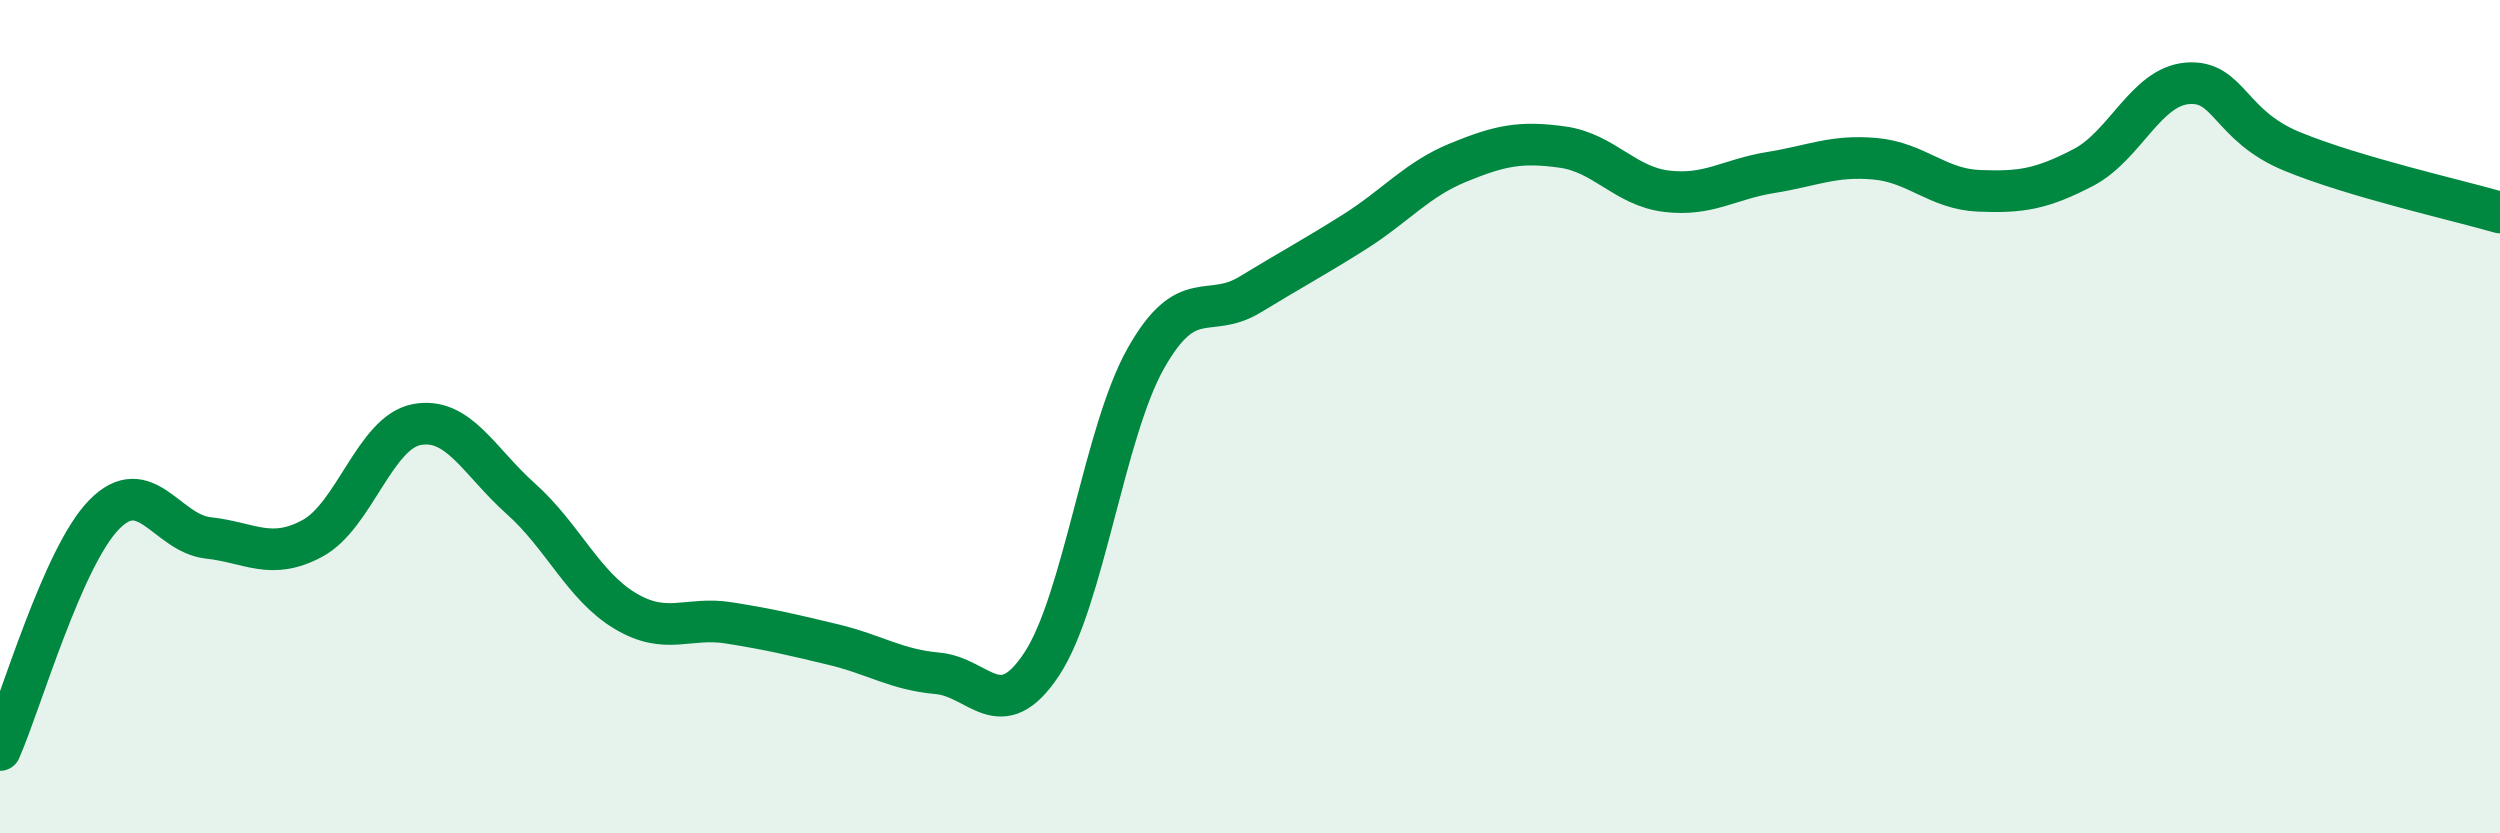
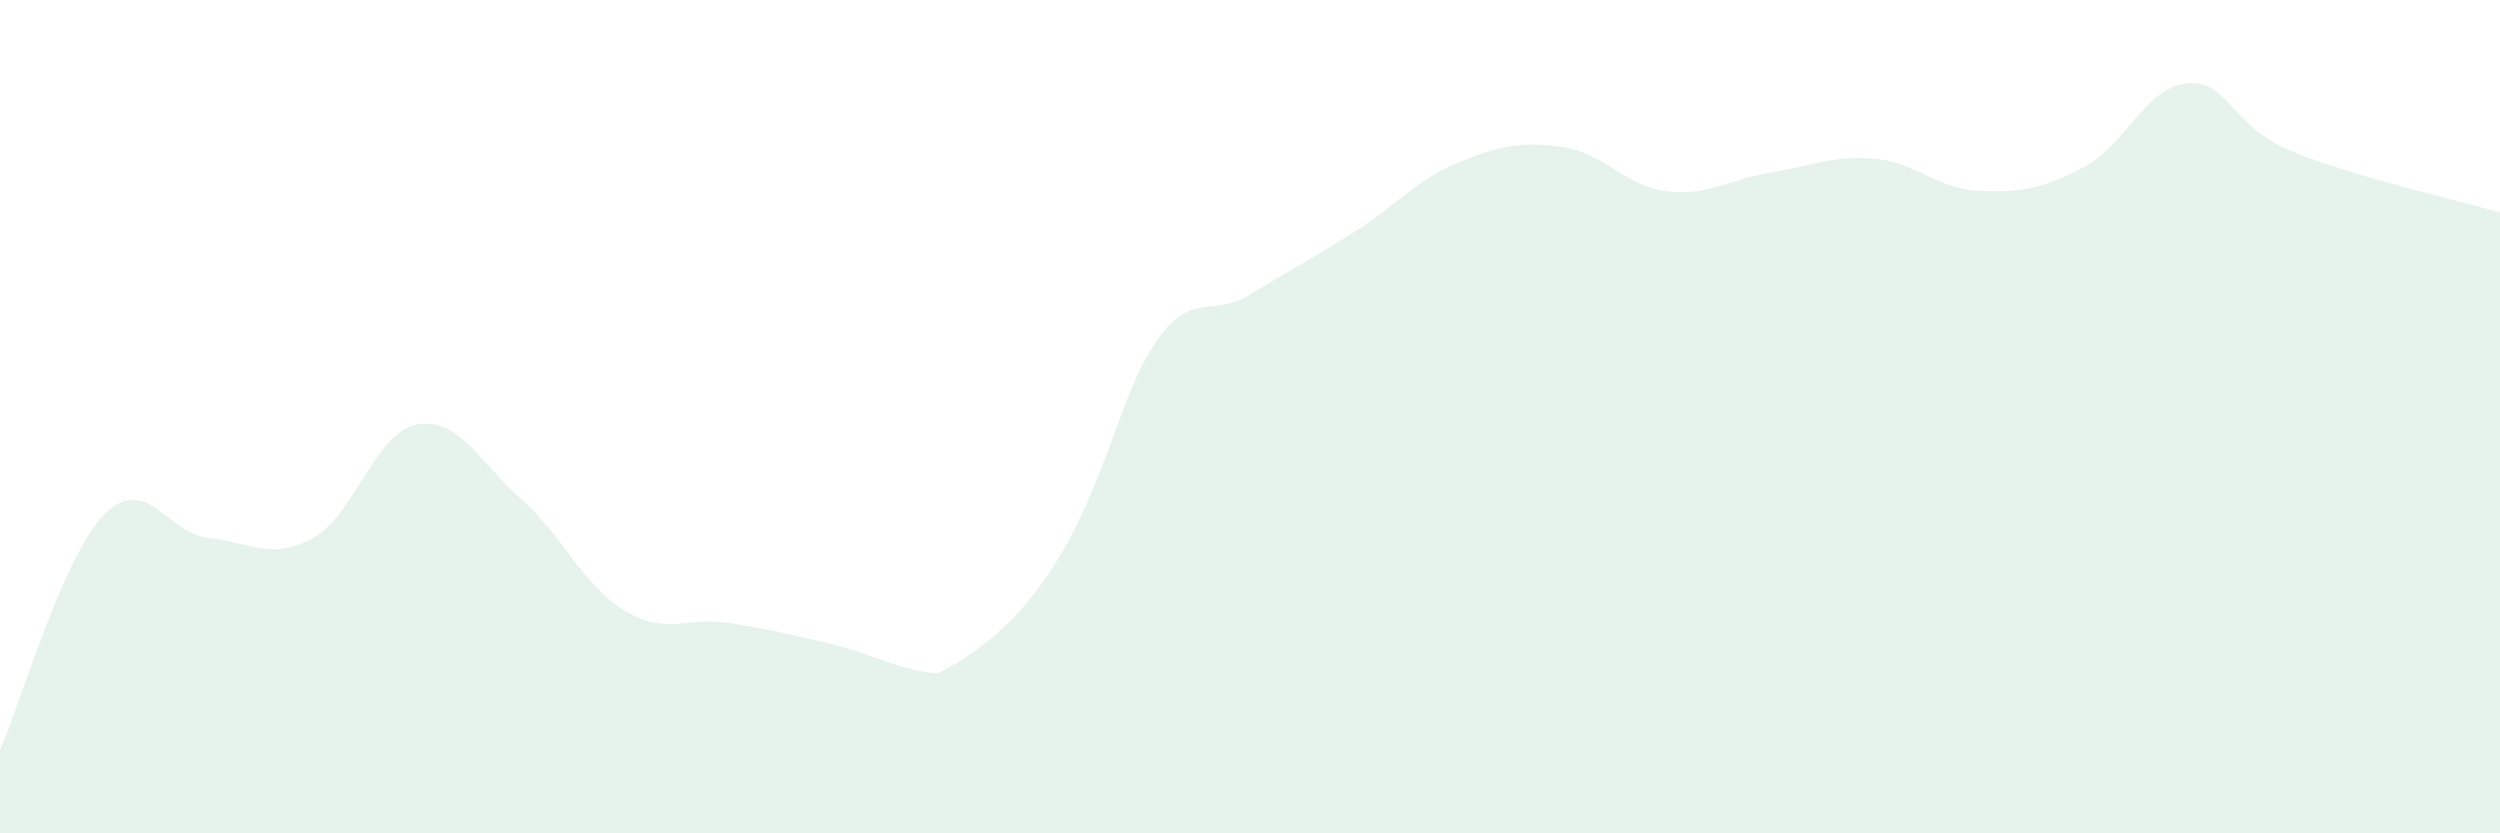
<svg xmlns="http://www.w3.org/2000/svg" width="60" height="20" viewBox="0 0 60 20">
-   <path d="M 0,18 C 0.5,16.87 1.5,13.37 2.5,12.35 C 3.5,11.33 4,12.8 5,12.91 C 6,13.02 6.5,13.46 7.5,12.92 C 8.5,12.38 9,10.38 10,10.19 C 11,10 11.5,11.08 12.5,11.97 C 13.5,12.86 14,14.06 15,14.66 C 16,15.26 16.5,14.79 17.5,14.95 C 18.5,15.11 19,15.23 20,15.47 C 21,15.71 21.5,16.07 22.5,16.16 C 23.5,16.25 24,17.45 25,15.94 C 26,14.43 26.5,10.37 27.5,8.6 C 28.5,6.83 29,7.68 30,7.07 C 31,6.46 31.5,6.2 32.5,5.57 C 33.5,4.94 34,4.31 35,3.9 C 36,3.49 36.5,3.39 37.5,3.53 C 38.5,3.67 39,4.47 40,4.59 C 41,4.71 41.5,4.3 42.5,4.14 C 43.5,3.98 44,3.72 45,3.81 C 46,3.9 46.5,4.54 47.5,4.58 C 48.5,4.62 49,4.54 50,4.02 C 51,3.5 51.5,2.08 52.5,2 C 53.5,1.92 53.5,3.01 55,3.63 C 56.5,4.25 59,4.81 60,5.1L60 20L0 20Z" fill="#008740" opacity="0.1" stroke-linecap="round" stroke-linejoin="round" />
-   <path d="M 0,18 C 0.5,16.87 1.5,13.37 2.5,12.35 C 3.5,11.33 4,12.8 5,12.91 C 6,13.02 6.5,13.46 7.5,12.92 C 8.5,12.38 9,10.38 10,10.19 C 11,10 11.5,11.08 12.5,11.97 C 13.5,12.86 14,14.06 15,14.66 C 16,15.26 16.5,14.79 17.5,14.95 C 18.5,15.11 19,15.23 20,15.47 C 21,15.71 21.5,16.07 22.5,16.16 C 23.5,16.25 24,17.45 25,15.94 C 26,14.43 26.5,10.37 27.5,8.6 C 28.5,6.83 29,7.68 30,7.07 C 31,6.46 31.5,6.2 32.5,5.57 C 33.5,4.94 34,4.31 35,3.9 C 36,3.49 36.5,3.39 37.5,3.53 C 38.5,3.67 39,4.47 40,4.59 C 41,4.71 41.5,4.3 42.5,4.14 C 43.5,3.98 44,3.72 45,3.81 C 46,3.9 46.5,4.54 47.5,4.58 C 48.5,4.62 49,4.54 50,4.02 C 51,3.5 51.5,2.08 52.5,2 C 53.5,1.92 53.5,3.01 55,3.63 C 56.5,4.25 59,4.81 60,5.1" stroke="#008740" stroke-width="1" fill="none" stroke-linecap="round" stroke-linejoin="round" />
+   <path d="M 0,18 C 0.5,16.87 1.5,13.37 2.5,12.35 C 3.5,11.33 4,12.8 5,12.91 C 6,13.02 6.5,13.46 7.5,12.92 C 8.5,12.38 9,10.38 10,10.19 C 11,10 11.5,11.08 12.5,11.97 C 13.5,12.86 14,14.06 15,14.66 C 16,15.26 16.5,14.79 17.5,14.95 C 18.5,15.11 19,15.23 20,15.47 C 21,15.71 21.5,16.07 22.5,16.16 C 26,14.43 26.5,10.37 27.5,8.6 C 28.5,6.83 29,7.68 30,7.07 C 31,6.46 31.5,6.2 32.5,5.57 C 33.5,4.94 34,4.31 35,3.9 C 36,3.49 36.5,3.39 37.5,3.53 C 38.5,3.67 39,4.47 40,4.59 C 41,4.71 41.5,4.3 42.5,4.14 C 43.5,3.98 44,3.72 45,3.81 C 46,3.9 46.5,4.54 47.5,4.58 C 48.5,4.62 49,4.54 50,4.02 C 51,3.5 51.5,2.08 52.5,2 C 53.5,1.92 53.5,3.01 55,3.63 C 56.5,4.25 59,4.81 60,5.1L60 20L0 20Z" fill="#008740" opacity="0.1" stroke-linecap="round" stroke-linejoin="round" />
</svg>